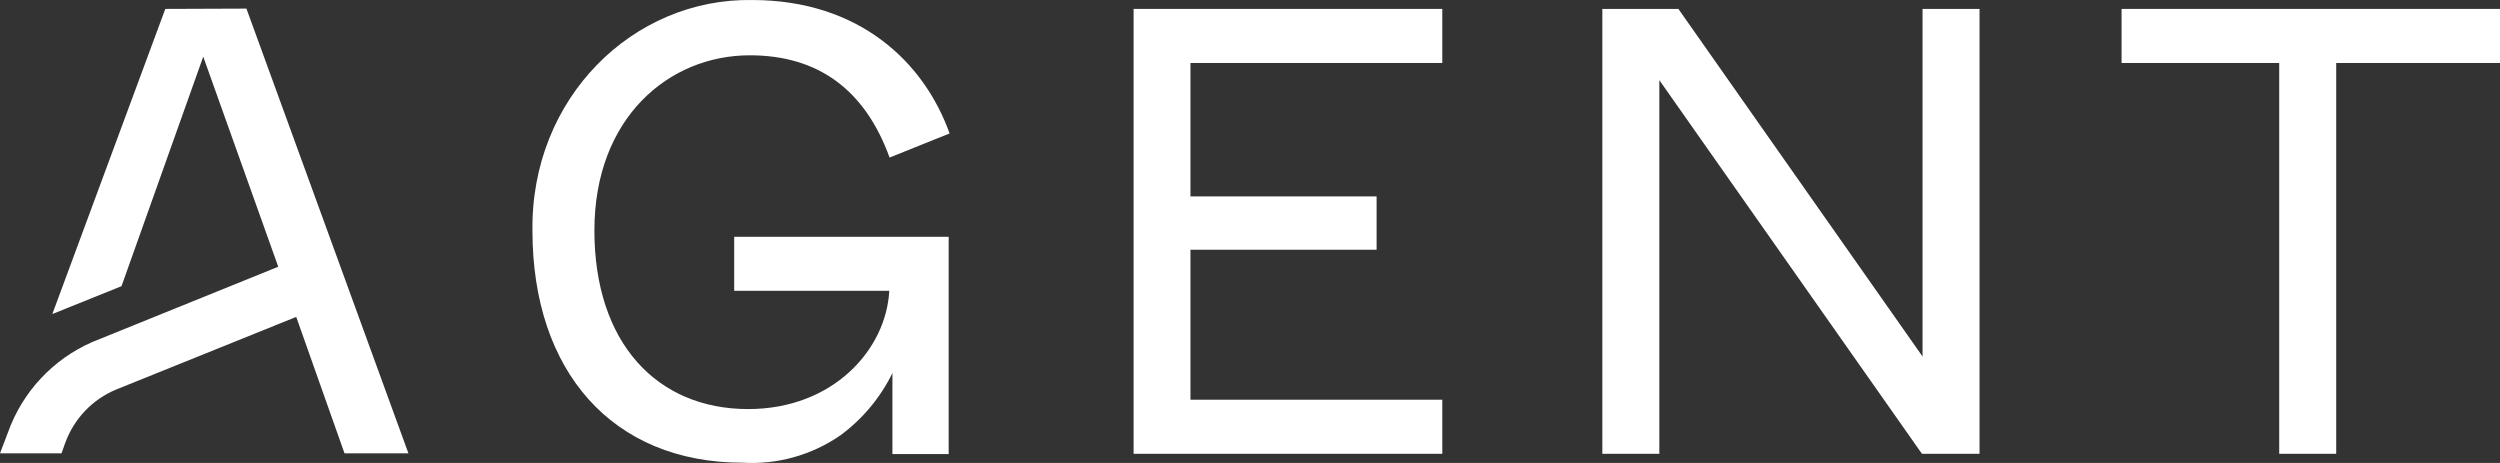
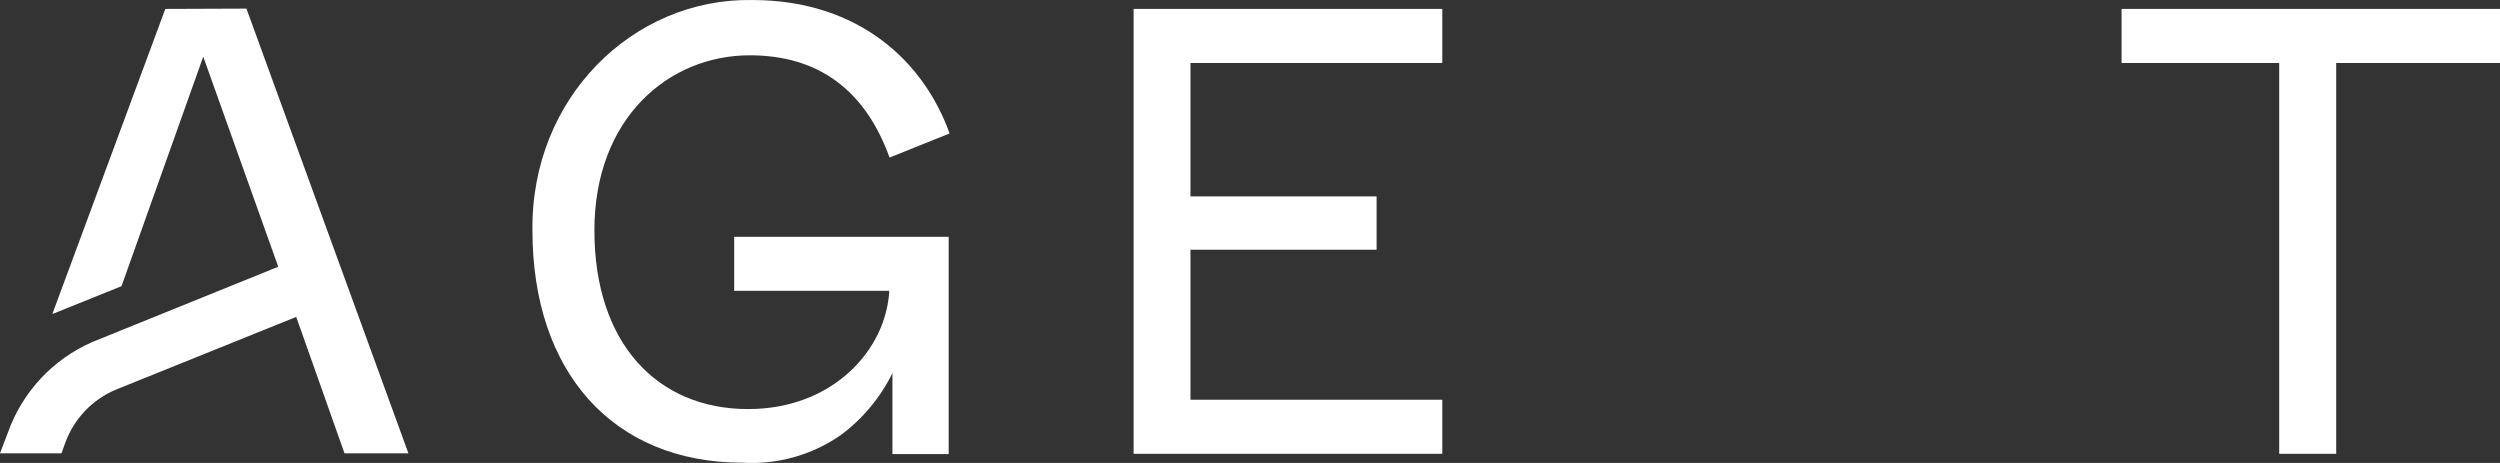
<svg xmlns="http://www.w3.org/2000/svg" width="108" height="20" viewBox="0 0 108 20" fill="none">
  <rect x="0" y="0" width="108" height="20" fill="#333333" stroke="none" />
-   <path d="M83.054 15.401L72.506 0.385H69.221V19.604H71.683V3.462L83.028 19.604H85.516V0.385H83.054V15.401Z" fill="white" />
  <path d="M7.141 0.385L2.261 13.566L5.249 12.363L8.78 2.448L12.02 11.523L3.985 14.776C3.145 15.143 2.388 15.679 1.762 16.35C1.136 17.021 0.653 17.814 0.344 18.68L0 19.584H2.657L2.812 19.148C2.999 18.628 3.292 18.152 3.672 17.752C4.053 17.352 4.512 17.037 5.022 16.826L12.797 13.69L14.883 19.584H17.644L10.646 0.372L7.141 0.385Z" fill="white" />
  <path d="M32.391 2.389C35.339 2.389 37.367 3.872 38.43 6.806L41.022 5.765C39.927 2.695 37.134 0.001 32.488 0.001C27.35 -0.083 22.925 4.23 23.002 9.968C23.002 16.032 26.449 19.988 32.074 19.988C33.578 20.079 35.07 19.662 36.311 18.803C37.262 18.101 38.031 17.18 38.553 16.117V19.617H40.983V10.229H31.717V12.564H38.417C38.281 15.114 35.981 17.672 32.32 17.672C28.38 17.672 25.678 14.815 25.678 9.955C25.678 5.095 28.892 2.389 32.391 2.389Z" fill="white" />
  <path d="M48.972 19.604H62.307V17.268H51.428V10.788H59.469V8.485H51.428V2.721H62.307V0.385H48.972V19.604Z" fill="white" />
  <path d="M91.652 0.385V2.721H98.462V19.604H100.924V2.721H108V0.385H91.652Z" fill="white" />
</svg>